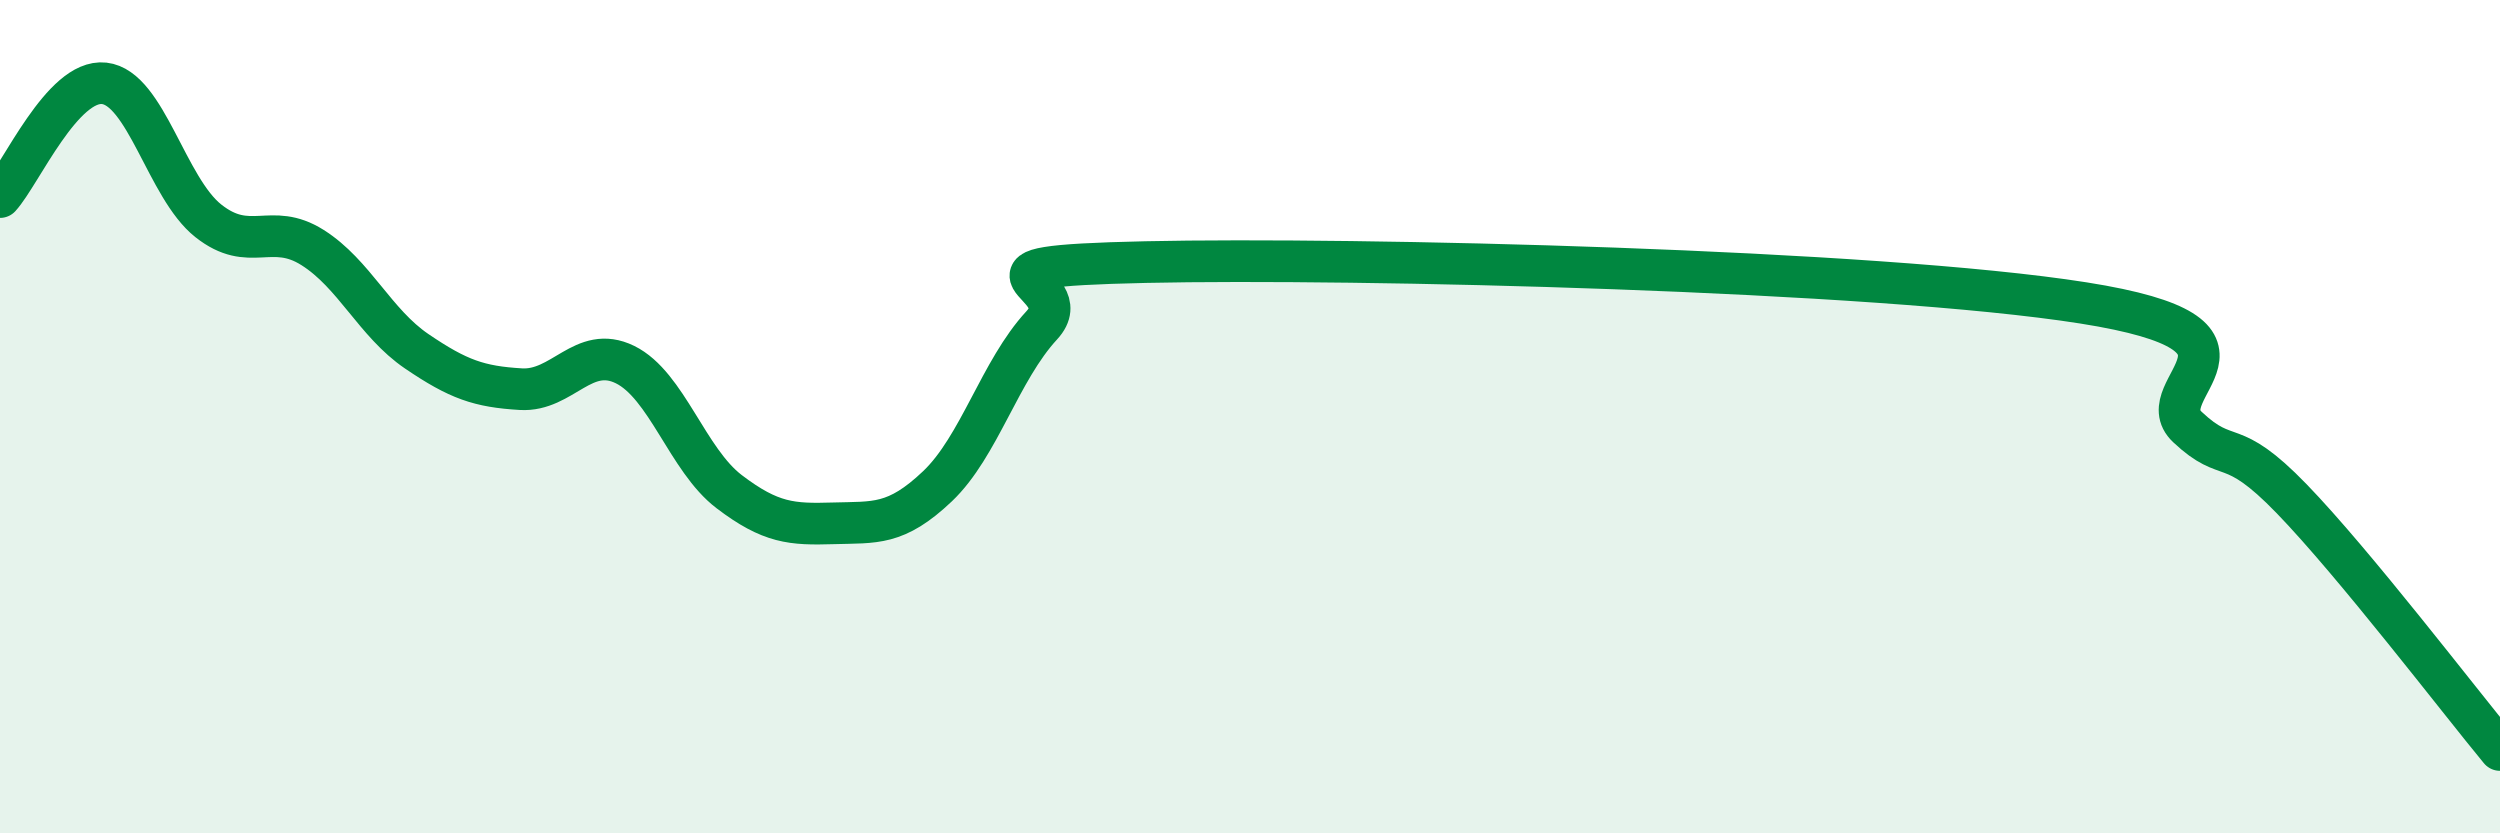
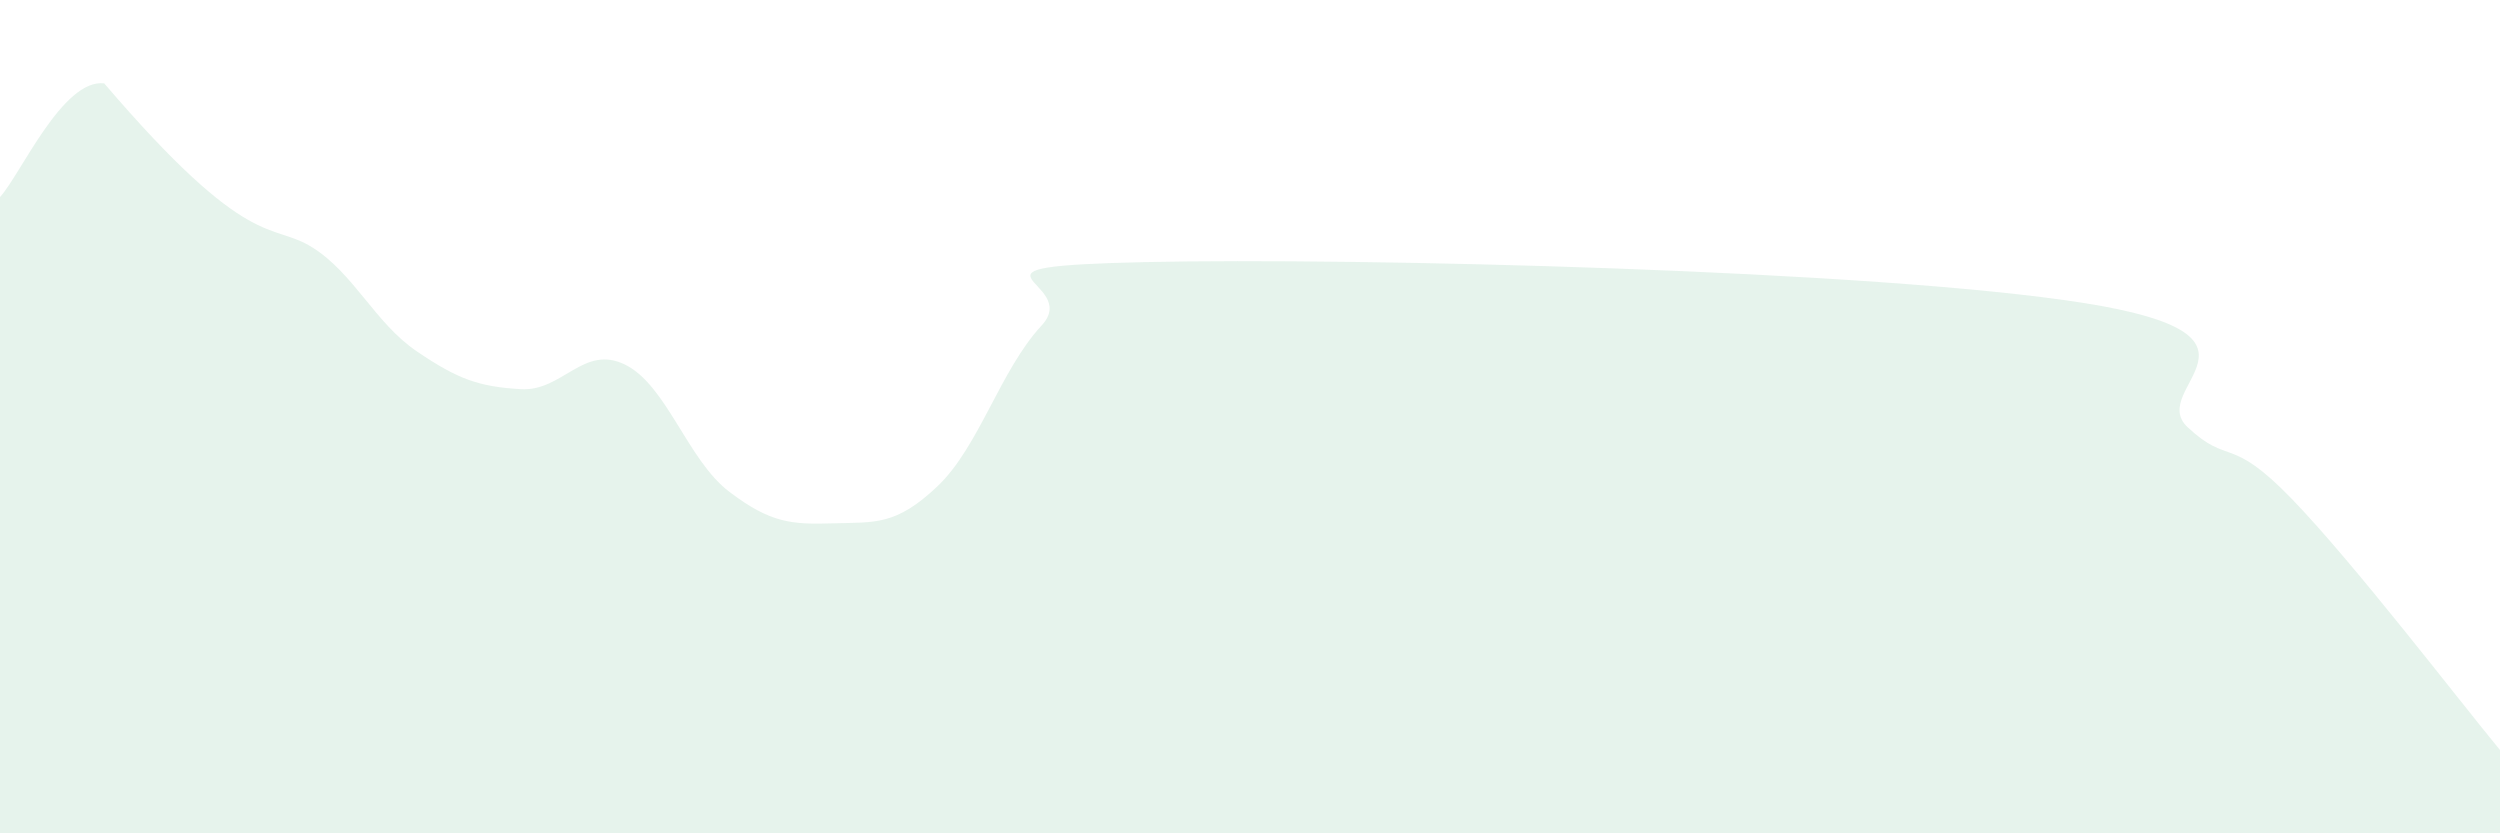
<svg xmlns="http://www.w3.org/2000/svg" width="60" height="20" viewBox="0 0 60 20">
-   <path d="M 0,4.73 C 0.5,4.18 1.5,1.89 2.5,2 C 3.5,2.11 4,4.51 5,5.3 C 6,6.09 6.5,5.31 7.5,5.94 C 8.5,6.57 9,7.75 10,8.43 C 11,9.11 11.5,9.28 12.5,9.34 C 13.5,9.4 14,8.26 15,8.75 C 16,9.24 16.5,11.04 17.5,11.8 C 18.5,12.56 19,12.59 20,12.56 C 21,12.53 21.5,12.62 22.5,11.67 C 23.5,10.72 24,8.89 25,7.81 C 26,6.73 22.5,6.4 27.5,6.29 C 32.5,6.18 45,6.48 50,7.27 C 55,8.06 51.5,9.31 52.5,10.25 C 53.5,11.19 53.5,10.42 55,11.97 C 56.5,13.52 59,16.79 60,18L60 20L0 20Z" fill="#008740" opacity="0.1" stroke-linecap="round" stroke-linejoin="round" />
-   <path d="M 0,4.73 C 0.5,4.18 1.5,1.89 2.5,2 C 3.5,2.11 4,4.51 5,5.3 C 6,6.09 6.5,5.31 7.5,5.94 C 8.5,6.57 9,7.75 10,8.43 C 11,9.11 11.5,9.28 12.5,9.34 C 13.5,9.4 14,8.26 15,8.75 C 16,9.24 16.5,11.04 17.5,11.8 C 18.5,12.56 19,12.59 20,12.56 C 21,12.53 21.5,12.62 22.5,11.67 C 23.5,10.72 24,8.89 25,7.81 C 26,6.73 22.5,6.4 27.5,6.29 C 32.5,6.18 45,6.48 50,7.27 C 55,8.06 51.5,9.31 52.5,10.25 C 53.5,11.19 53.5,10.42 55,11.97 C 56.5,13.52 59,16.79 60,18" stroke="#008740" stroke-width="1" fill="none" stroke-linecap="round" stroke-linejoin="round" />
+   <path d="M 0,4.73 C 0.5,4.18 1.5,1.89 2.5,2 C 6,6.09 6.5,5.31 7.5,5.94 C 8.5,6.57 9,7.75 10,8.43 C 11,9.11 11.5,9.28 12.5,9.34 C 13.5,9.4 14,8.26 15,8.75 C 16,9.24 16.5,11.04 17.5,11.8 C 18.5,12.56 19,12.59 20,12.56 C 21,12.53 21.5,12.62 22.5,11.67 C 23.5,10.72 24,8.89 25,7.81 C 26,6.73 22.5,6.4 27.5,6.29 C 32.5,6.18 45,6.48 50,7.27 C 55,8.06 51.5,9.31 52.5,10.25 C 53.5,11.19 53.5,10.42 55,11.97 C 56.5,13.52 59,16.79 60,18L60 20L0 20Z" fill="#008740" opacity="0.1" stroke-linecap="round" stroke-linejoin="round" />
</svg>